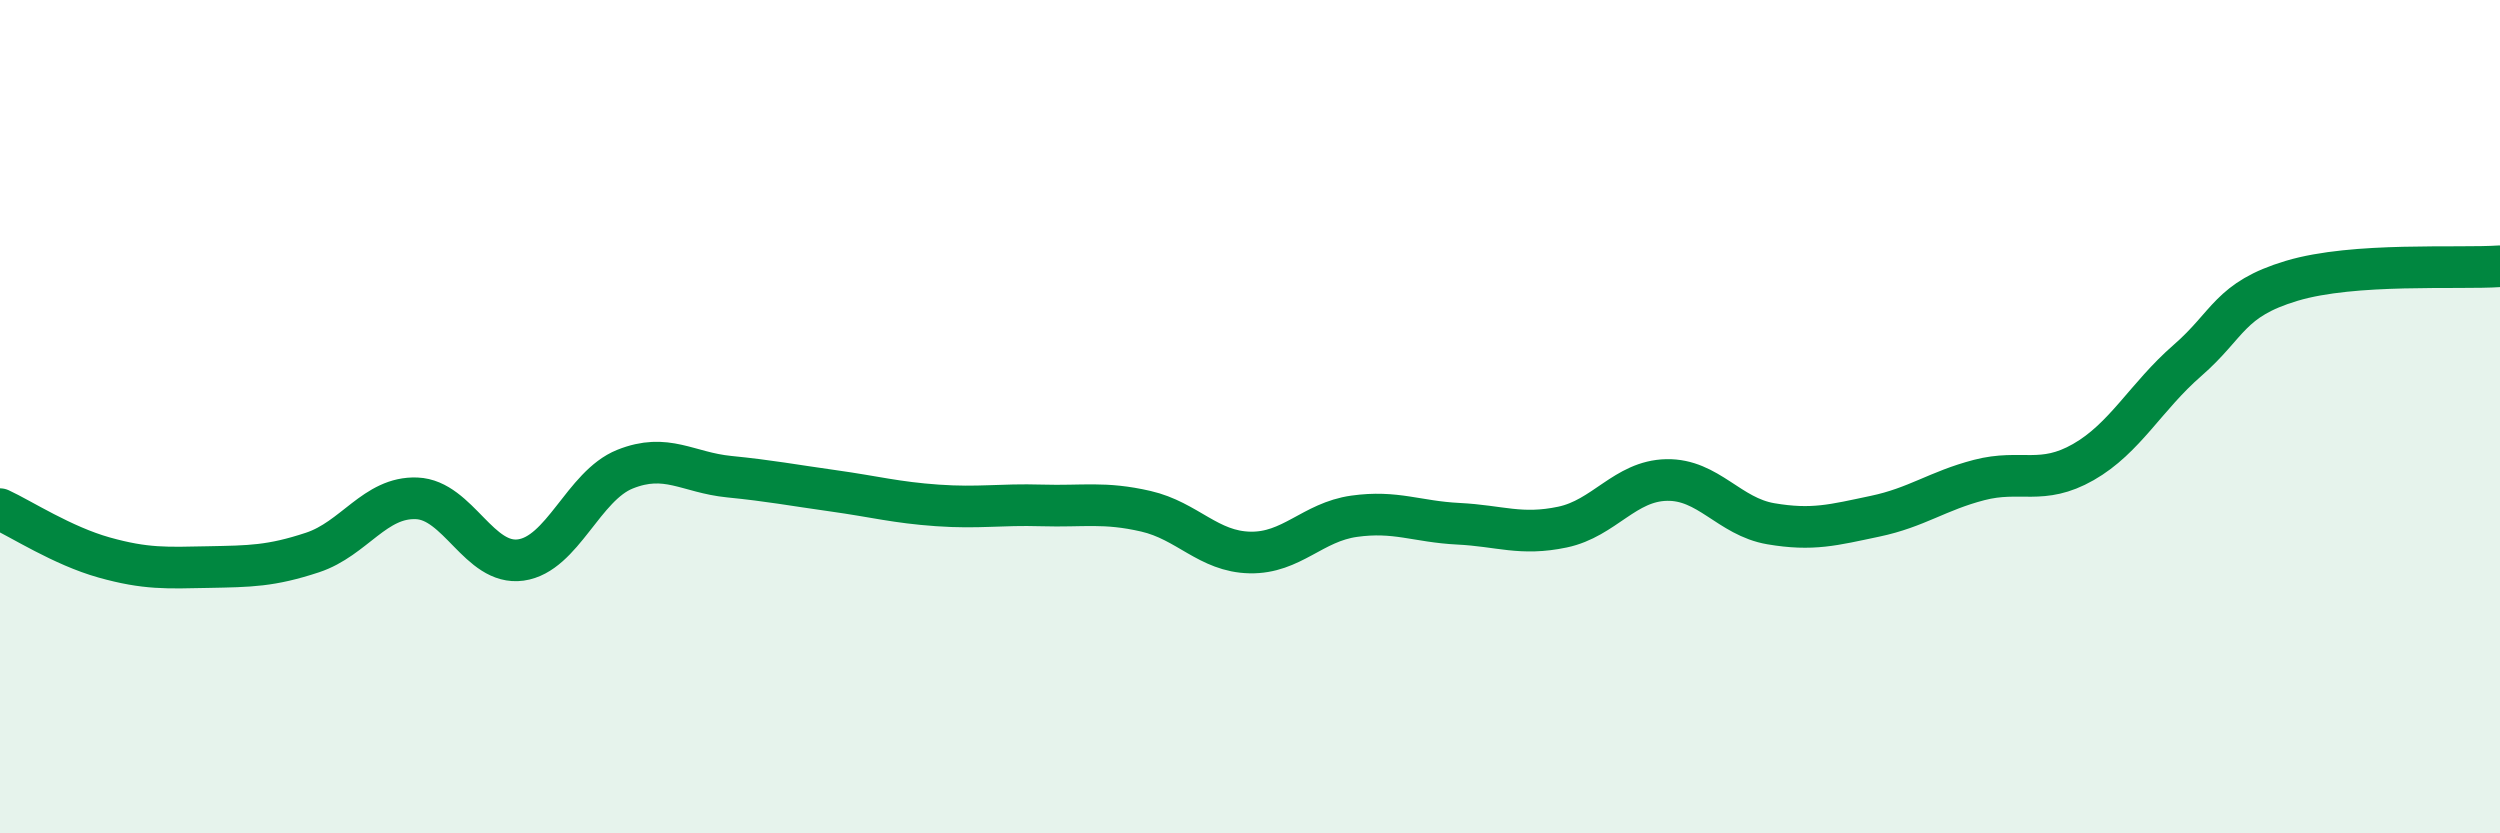
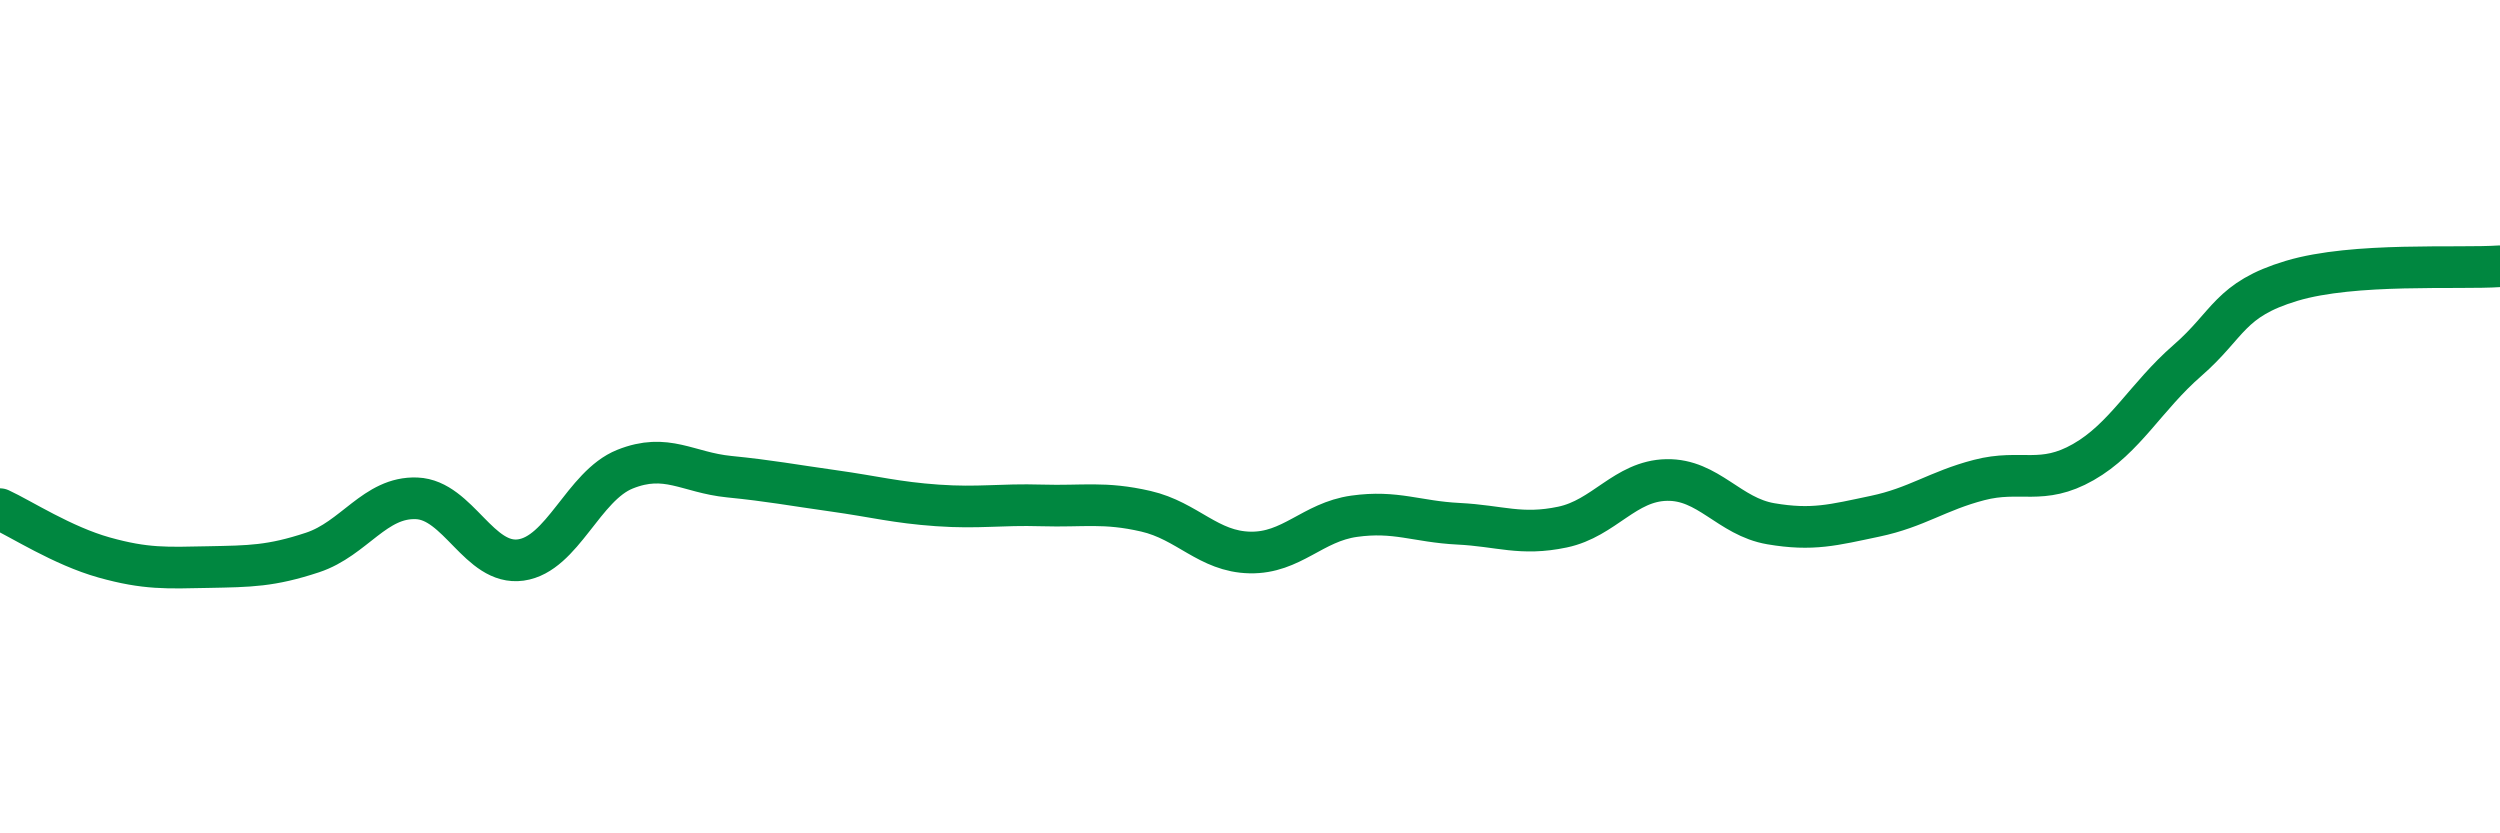
<svg xmlns="http://www.w3.org/2000/svg" width="60" height="20" viewBox="0 0 60 20">
-   <path d="M 0,12.22 C 0.5,12.45 1.5,13.1 2.5,13.38 C 3.5,13.66 4,13.63 5,13.61 C 6,13.59 6.5,13.59 7.5,13.26 C 8.5,12.93 9,11.92 10,11.96 C 11,12 11.5,13.58 12.5,13.44 C 13.5,13.3 14,11.66 15,11.26 C 16,10.86 16.5,11.34 17.5,11.44 C 18.5,11.54 19,11.64 20,11.78 C 21,11.92 21.5,12.06 22.5,12.13 C 23.5,12.2 24,12.1 25,12.13 C 26,12.16 26.5,12.04 27.5,12.27 C 28.5,12.5 29,13.24 30,13.26 C 31,13.28 31.5,12.53 32.5,12.39 C 33.5,12.25 34,12.52 35,12.57 C 36,12.62 36.5,12.86 37.5,12.65 C 38.5,12.44 39,11.54 40,11.52 C 41,11.5 41.5,12.4 42.5,12.57 C 43.5,12.74 44,12.6 45,12.39 C 46,12.18 46.5,11.78 47.5,11.52 C 48.5,11.26 49,11.66 50,11.09 C 51,10.52 51.5,9.52 52.5,8.65 C 53.5,7.78 53.5,7.19 55,6.74 C 56.5,6.29 59,6.46 60,6.39L60 20L0 20Z" fill="#008740" opacity="0.1" stroke-linecap="round" stroke-linejoin="round" />
  <path d="M 0,12.22 C 0.5,12.45 1.5,13.1 2.5,13.38 C 3.5,13.66 4,13.63 5,13.61 C 6,13.59 6.5,13.59 7.5,13.26 C 8.5,12.93 9,11.92 10,11.96 C 11,12 11.5,13.58 12.5,13.44 C 13.5,13.3 14,11.66 15,11.26 C 16,10.86 16.5,11.34 17.5,11.44 C 18.5,11.54 19,11.64 20,11.78 C 21,11.92 21.5,12.06 22.5,12.13 C 23.5,12.2 24,12.1 25,12.13 C 26,12.16 26.5,12.04 27.5,12.27 C 28.5,12.5 29,13.24 30,13.26 C 31,13.28 31.5,12.53 32.5,12.39 C 33.5,12.25 34,12.52 35,12.57 C 36,12.62 36.5,12.86 37.5,12.65 C 38.5,12.44 39,11.54 40,11.52 C 41,11.5 41.5,12.4 42.5,12.57 C 43.5,12.74 44,12.6 45,12.39 C 46,12.18 46.5,11.78 47.5,11.52 C 48.5,11.26 49,11.66 50,11.09 C 51,10.52 51.5,9.52 52.5,8.65 C 53.5,7.78 53.5,7.19 55,6.74 C 56.5,6.29 59,6.46 60,6.39" stroke="#008740" stroke-width="1" fill="none" stroke-linecap="round" stroke-linejoin="round" />
</svg>